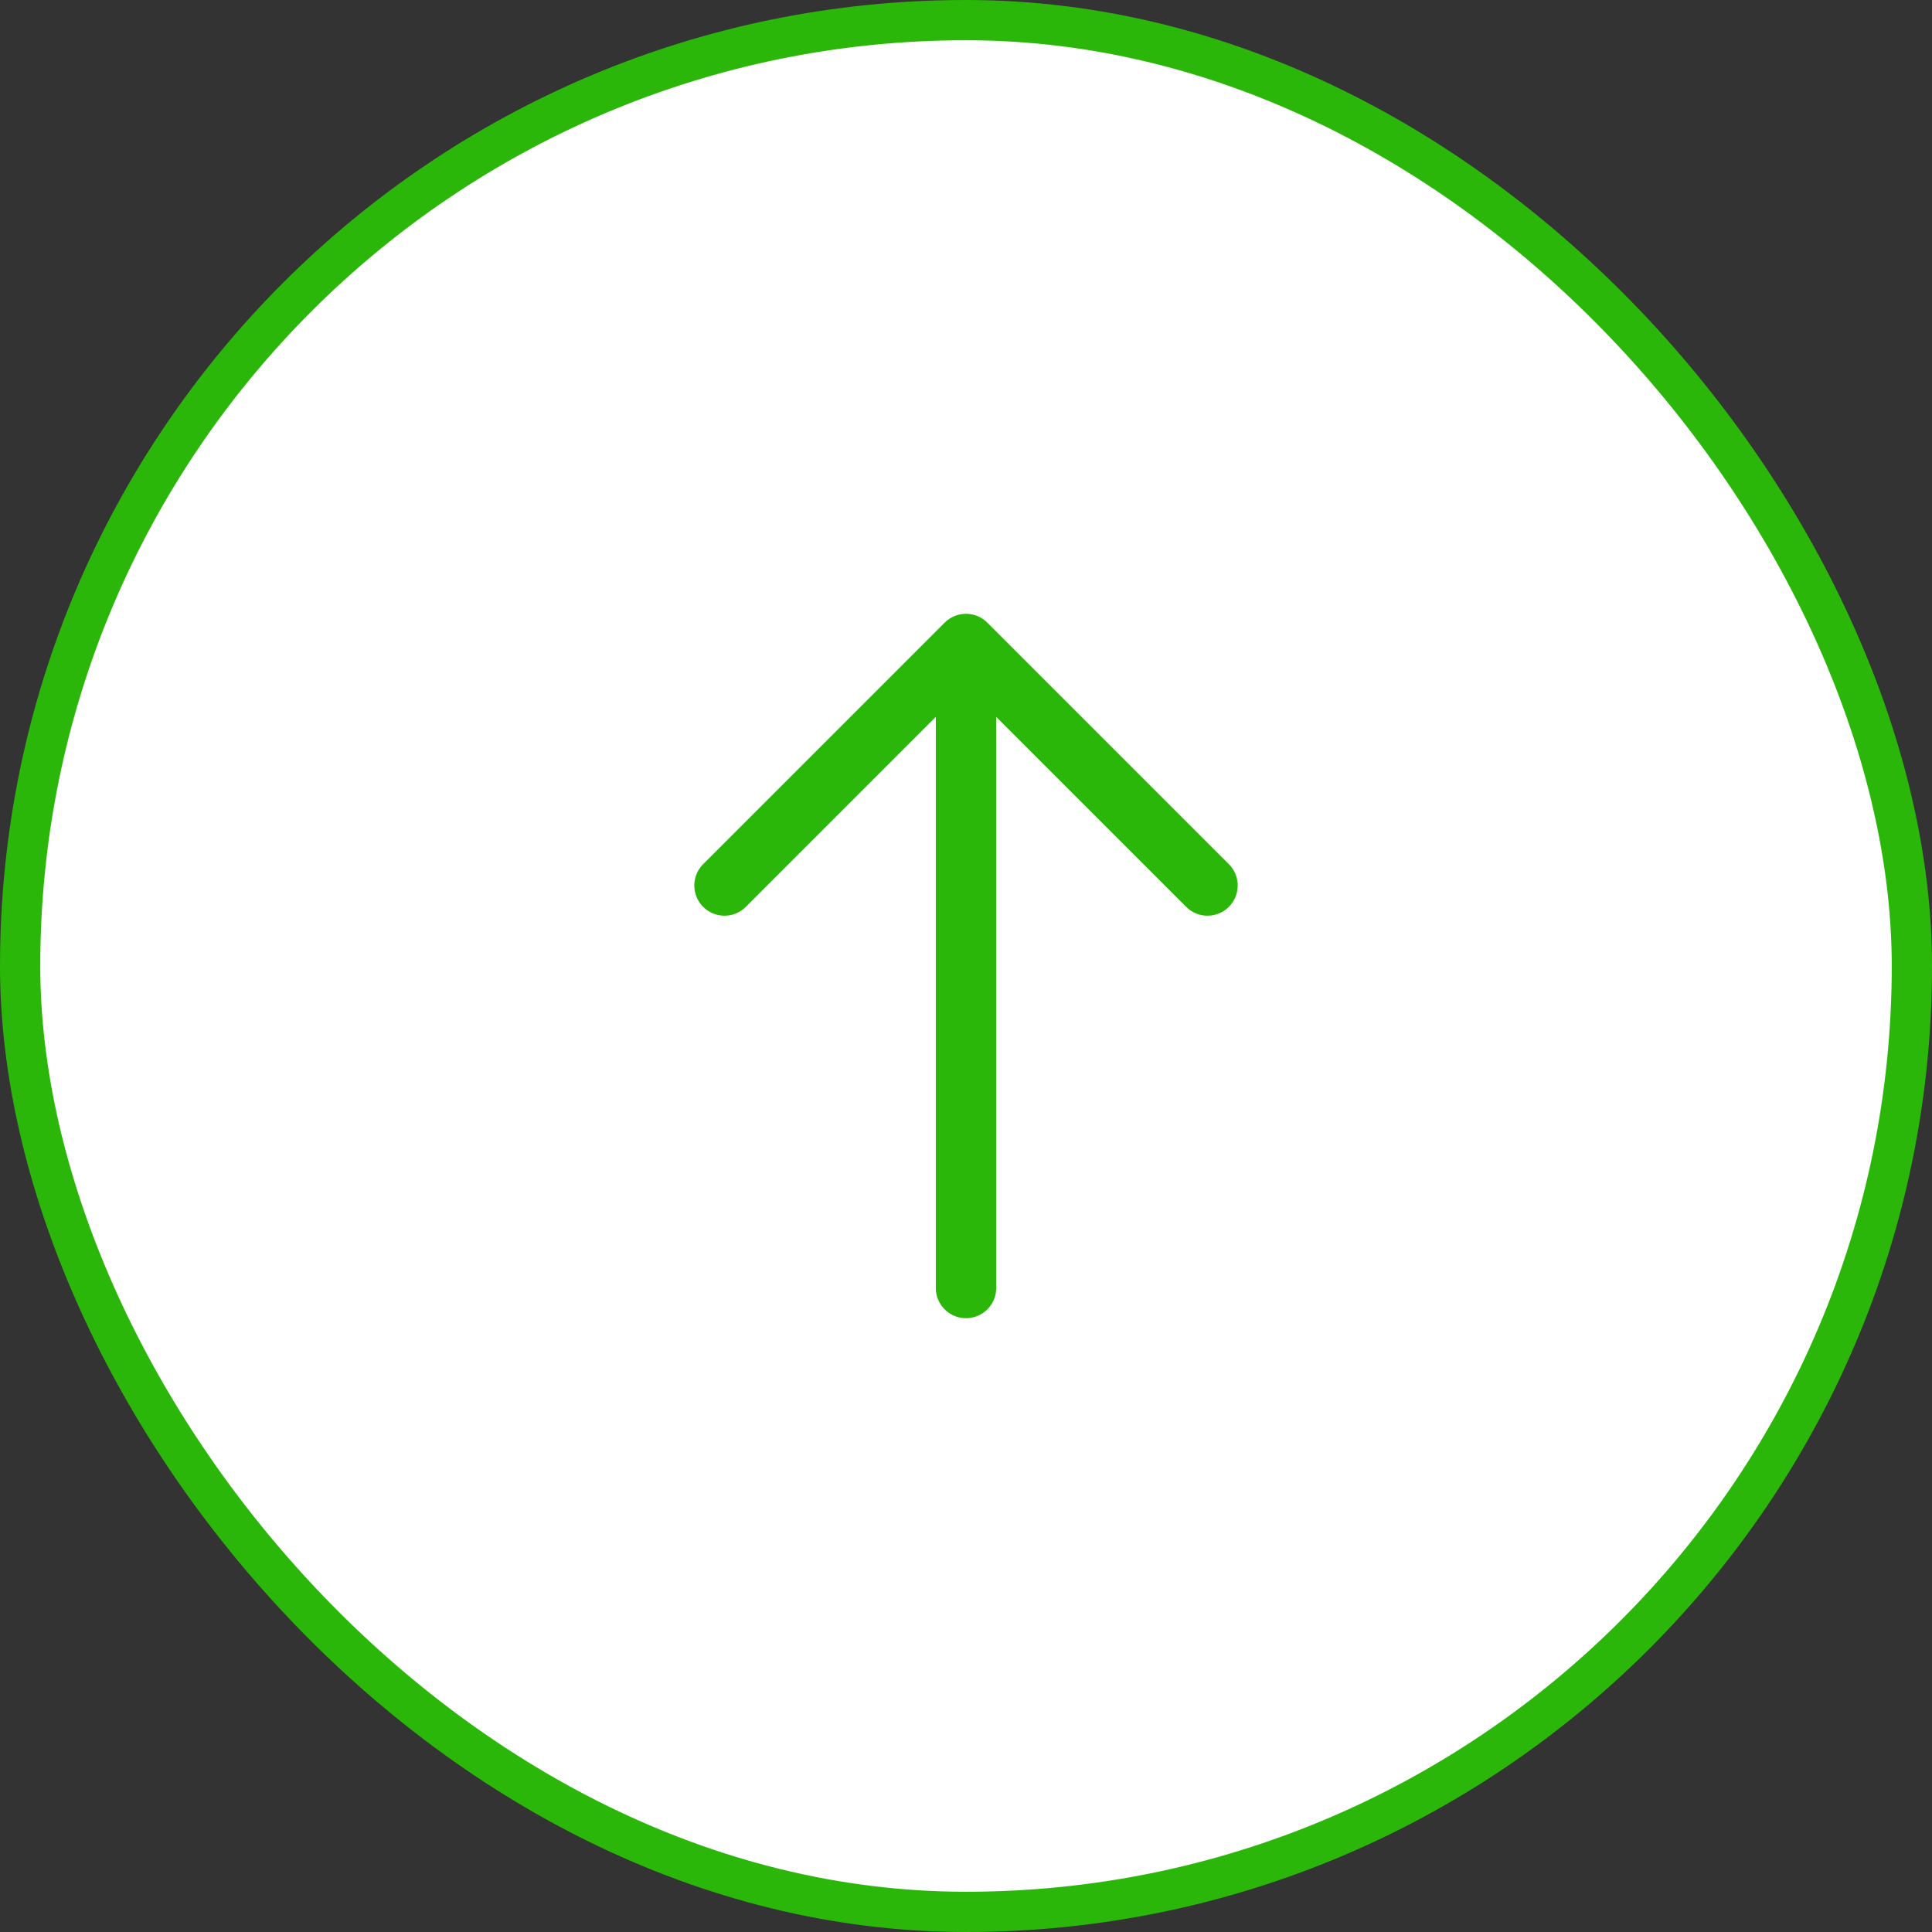
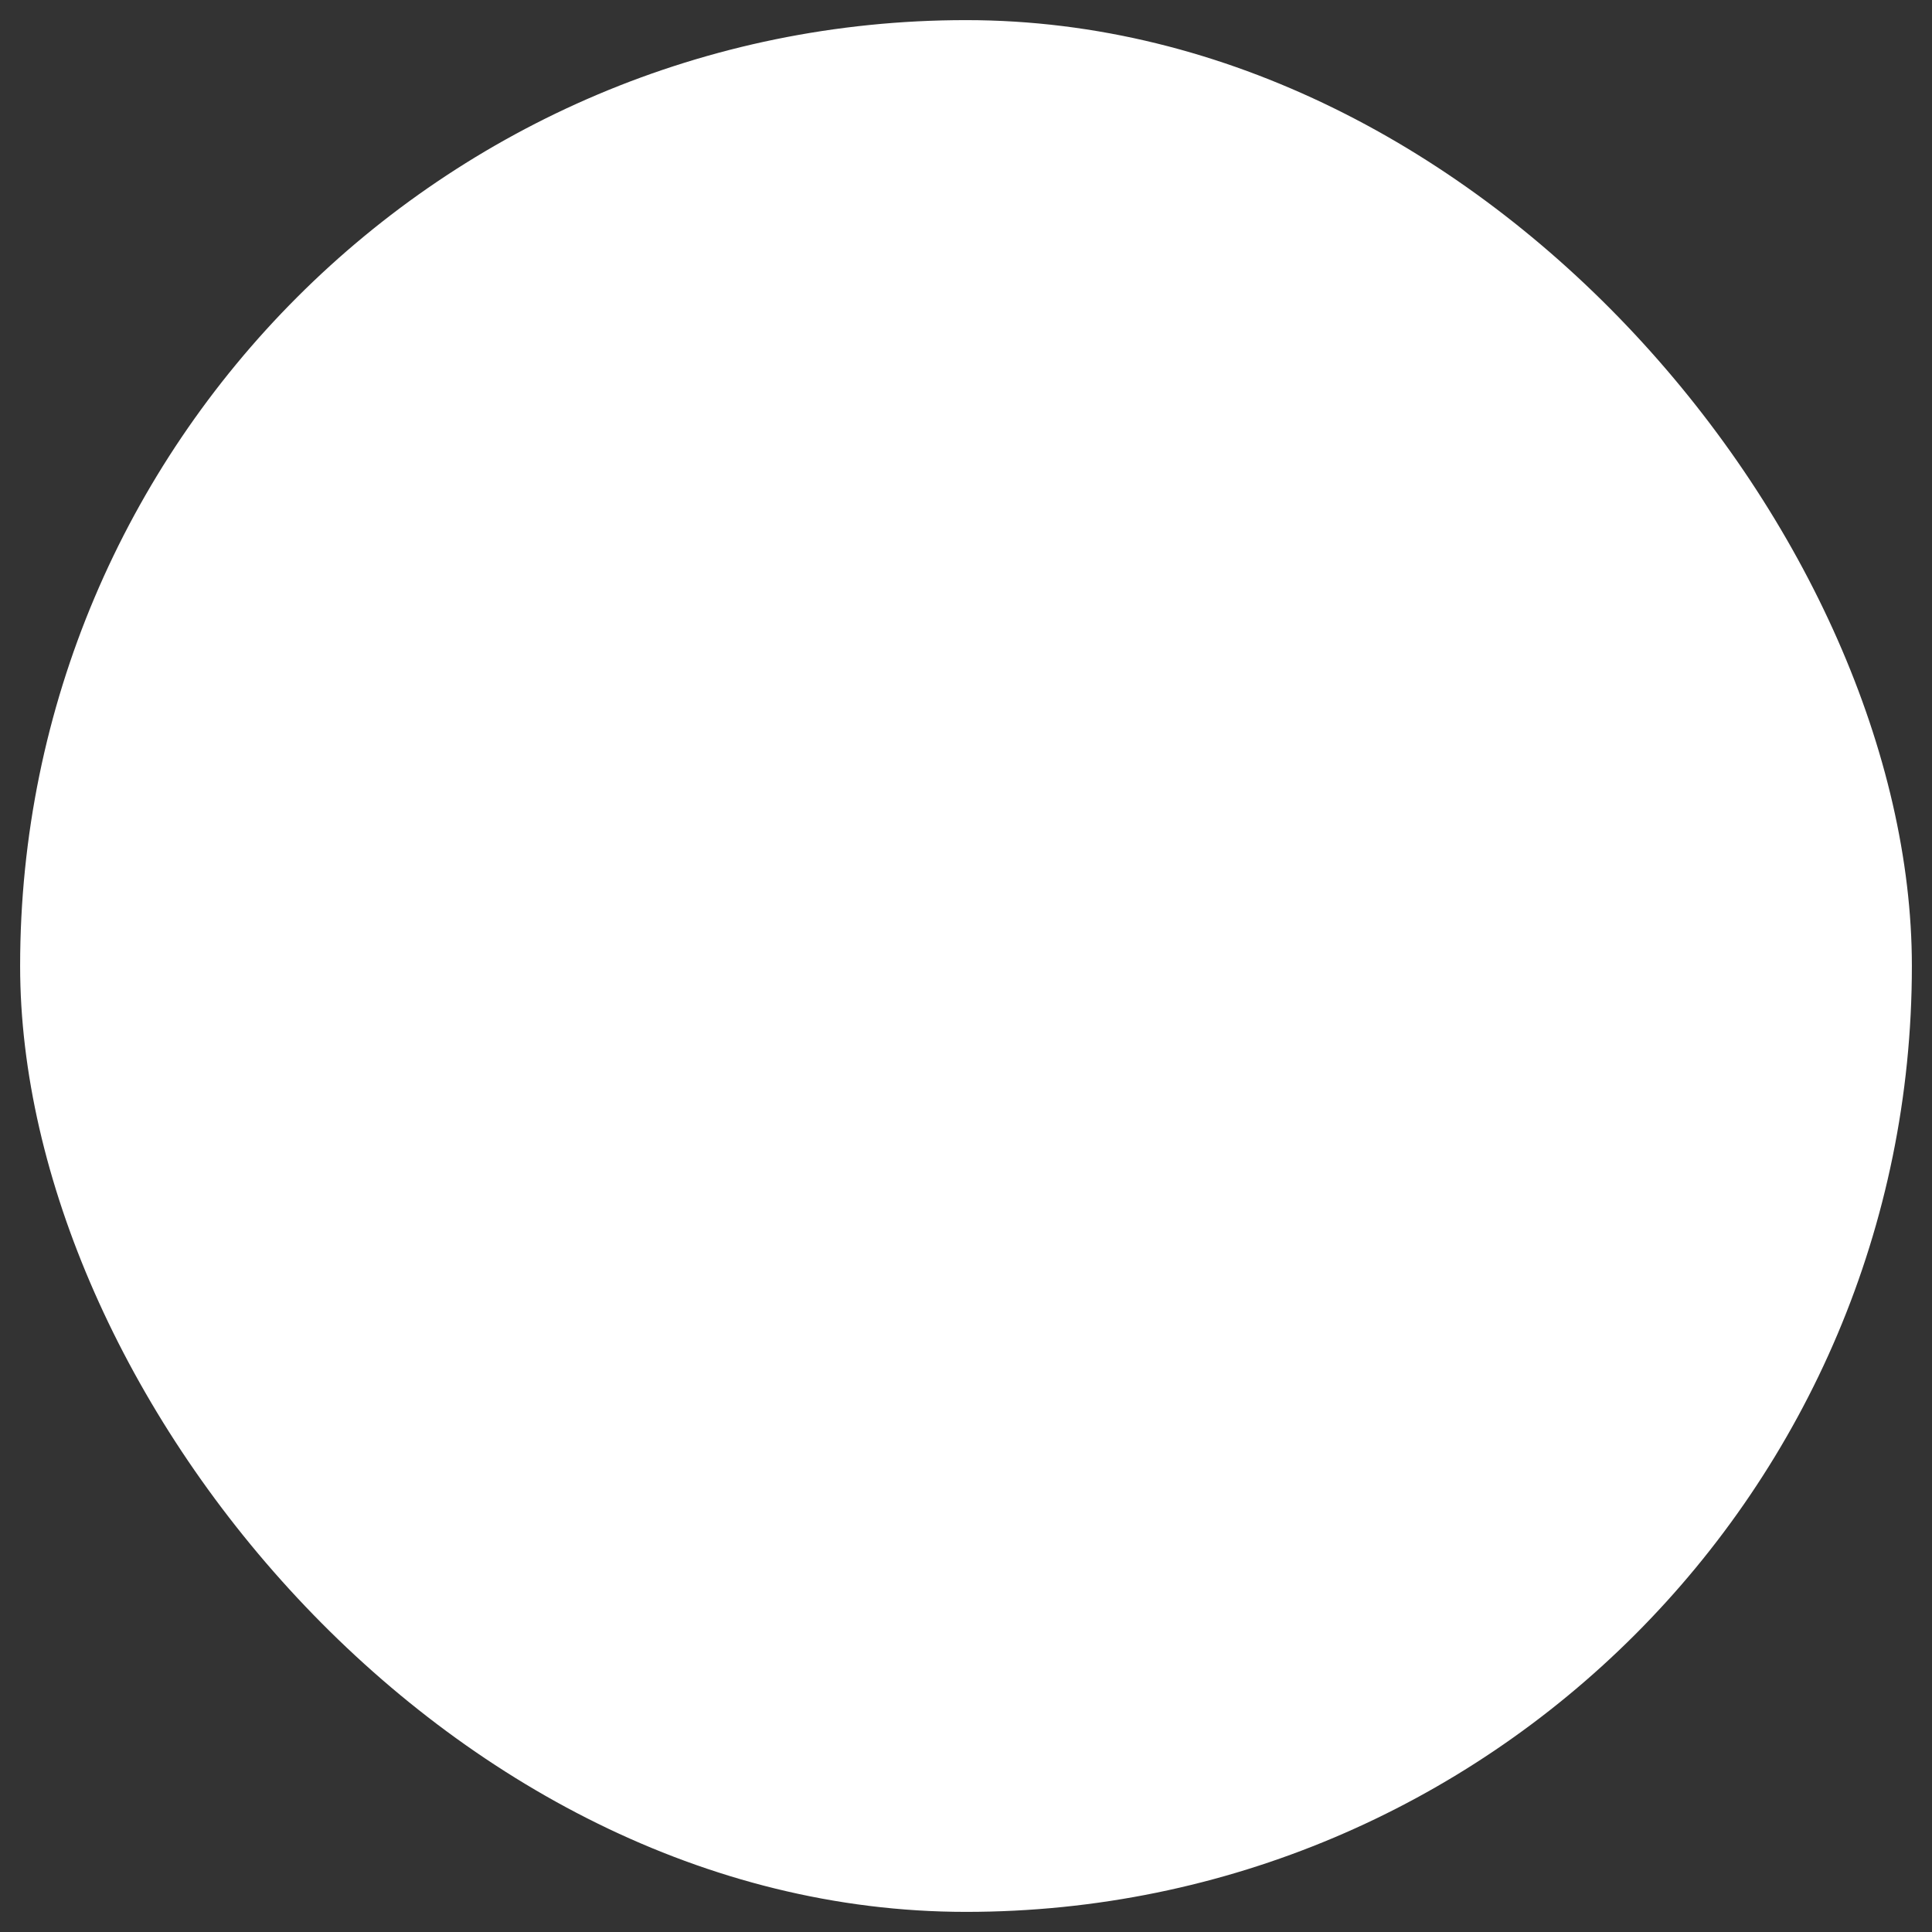
<svg xmlns="http://www.w3.org/2000/svg" width="48" height="48" viewBox="0 0 48 48" fill="none">
  <rect x="0" y="0" width="48" height="48" fill="#333333" stroke="none" />
  <rect x="0.5" y="0.5" width="47" height="47" rx="23.5" fill="white" />
-   <rect x="0.5" y="0.5" width="47" height="47" rx="23.5" stroke="#2AB709" />
-   <path d="M24 32V16M24 16L30 22M24 16L18 22" stroke="#2AB709" stroke-width="1.5" stroke-linecap="round" stroke-linejoin="round" />
</svg>